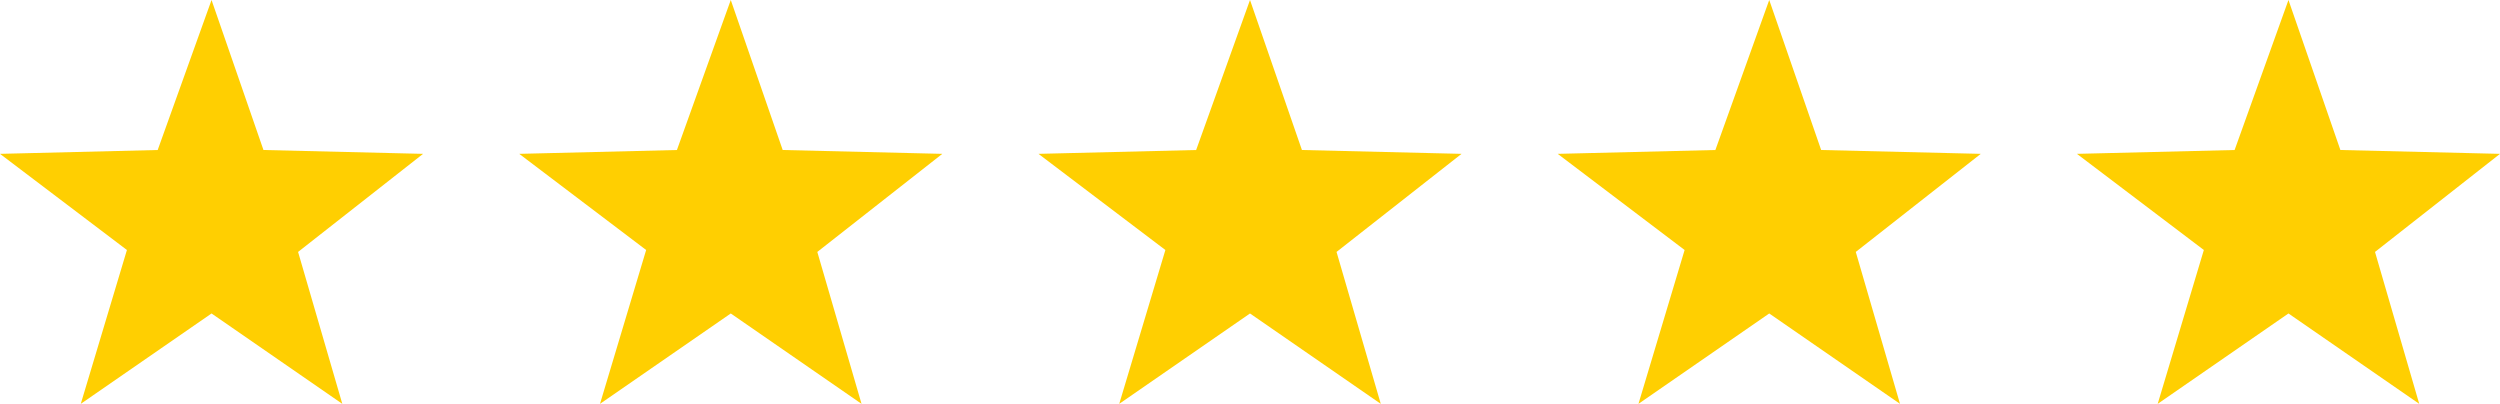
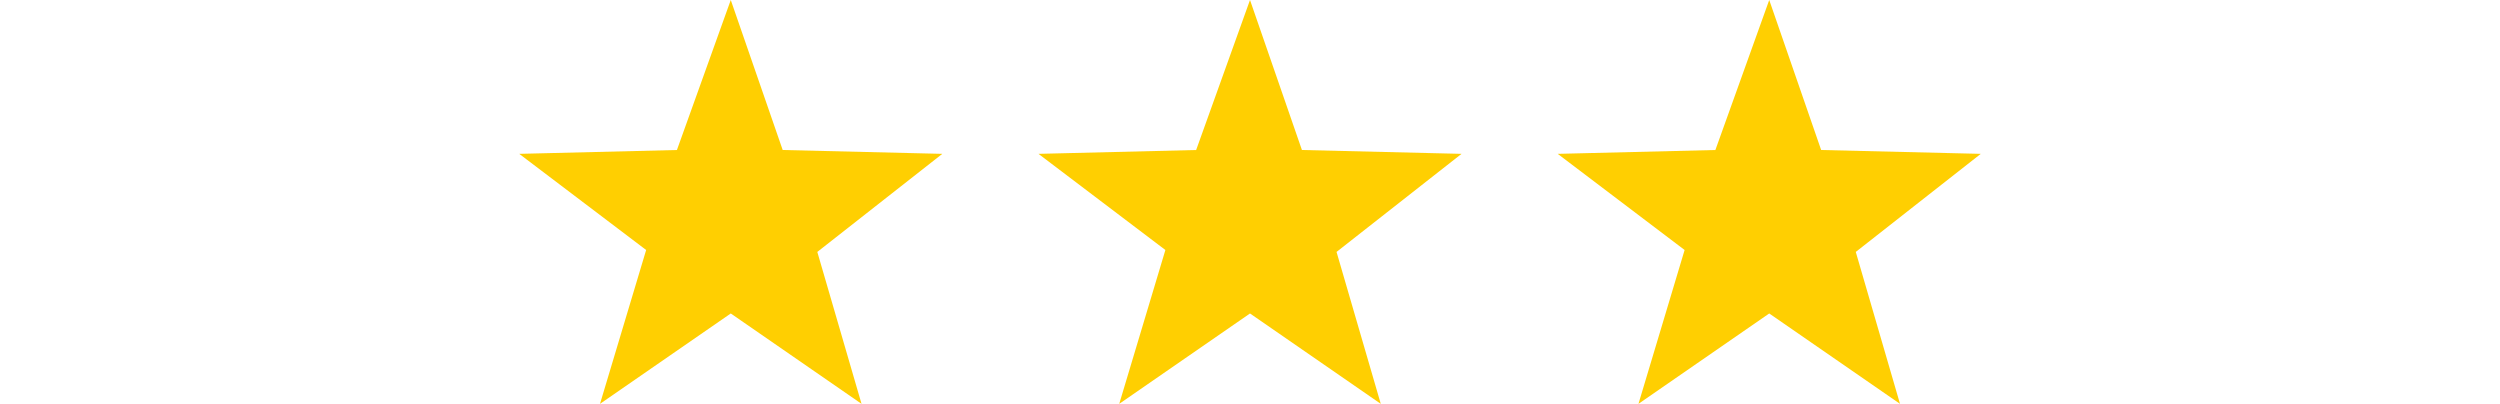
<svg xmlns="http://www.w3.org/2000/svg" version="1.2" viewBox="0 0 130 21" width="130" height="21">
  <title>Neues Projekt</title>
  <style> .s0 { fill: #ffcf01 } </style>
-   <path class="s0" d="m11 0l-2.8 7.8-8.2 0.2 6.6 5-2.4 8 6.8-4.7 6.8 4.7-2.3-7.9 6.5-5.1-8.3-0.2z" />
  <path id="Layer copy" class="s0" d="m38 0l-2.8 7.8-8.2 0.2 6.6 5-2.4 8 6.8-4.7 6.8 4.7-2.3-7.9 6.5-5.1-8.3-0.2z" />
  <path id="Layer copy 2" class="s0" d="m65 0l-2.8 7.8-8.2 0.2 6.6 5-2.4 8 6.8-4.7 6.8 4.7-2.3-7.9 6.5-5.1-8.3-0.2z" />
  <path id="Layer copy 3" class="s0" d="m92 0l-2.8 7.8-8.2 0.2 6.6 5-2.4 8 6.8-4.7 6.8 4.7-2.3-7.9 6.5-5.1-8.3-0.2z" />
-   <path id="Layer copy 4" class="s0" d="m119 0l-2.8 7.8-8.2 0.2 6.6 5-2.4 8 6.8-4.7 6.8 4.7-2.3-7.9 6.5-5.1-8.3-0.2z" />
</svg>